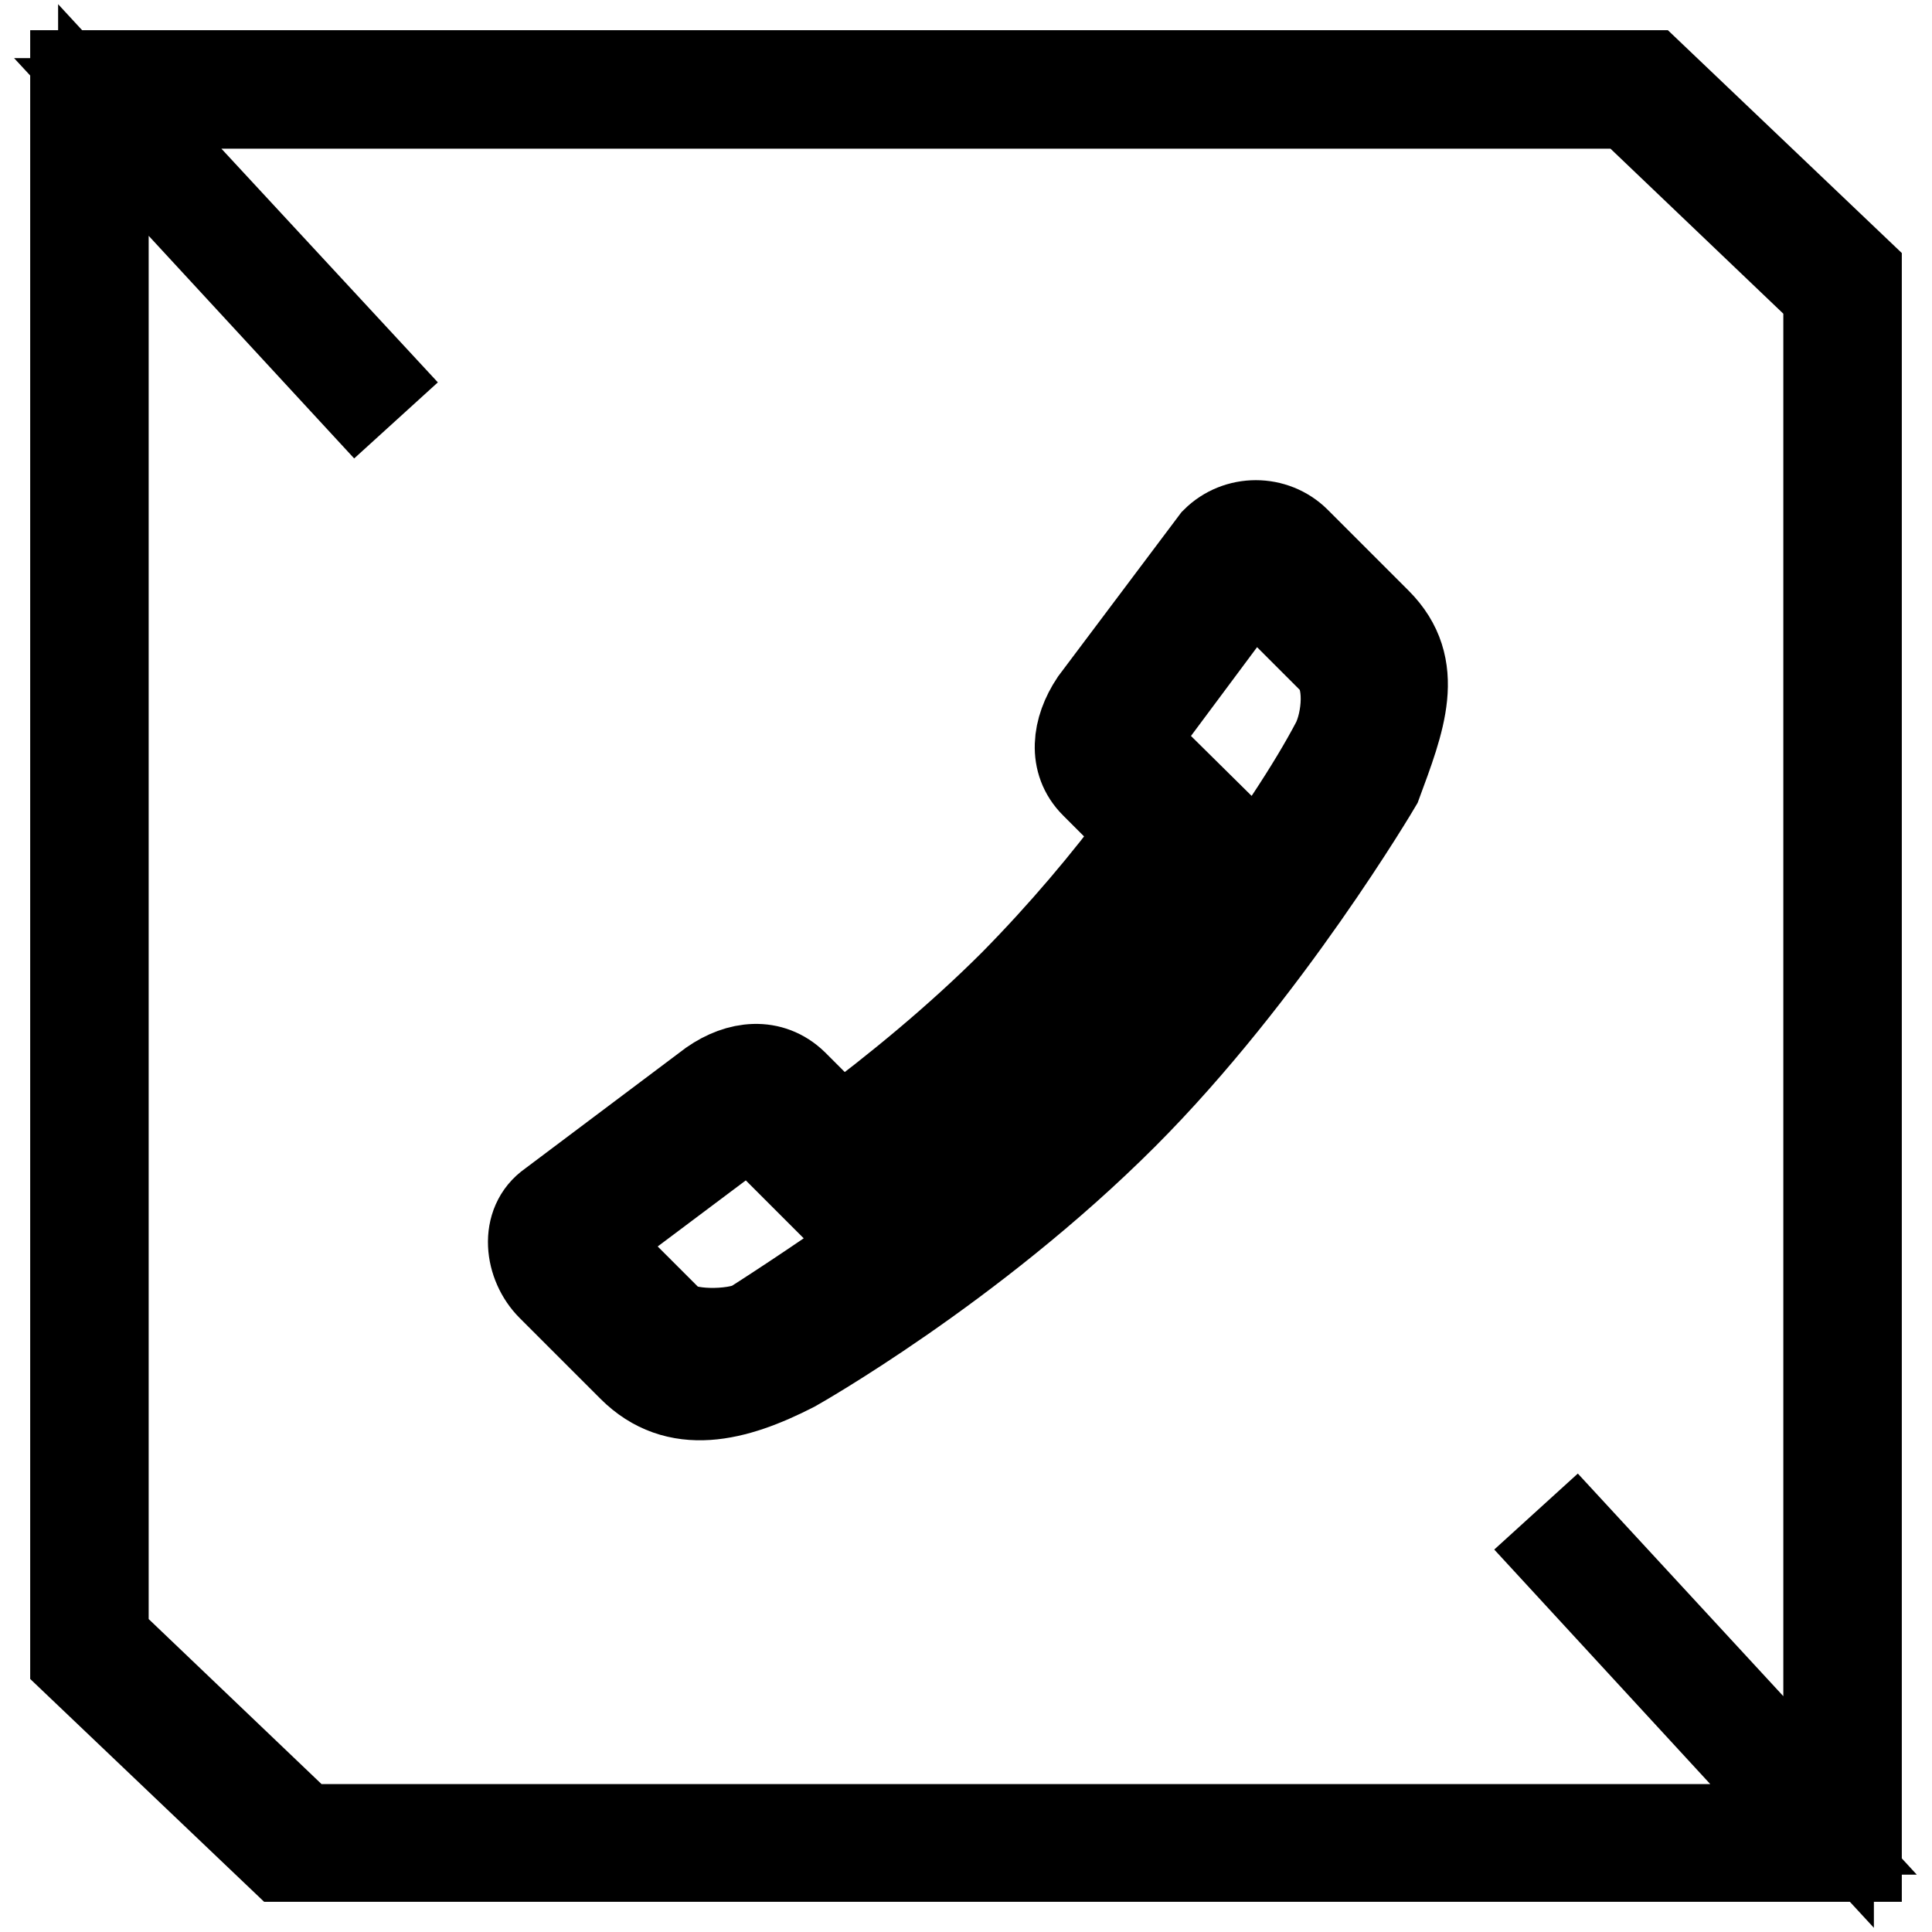
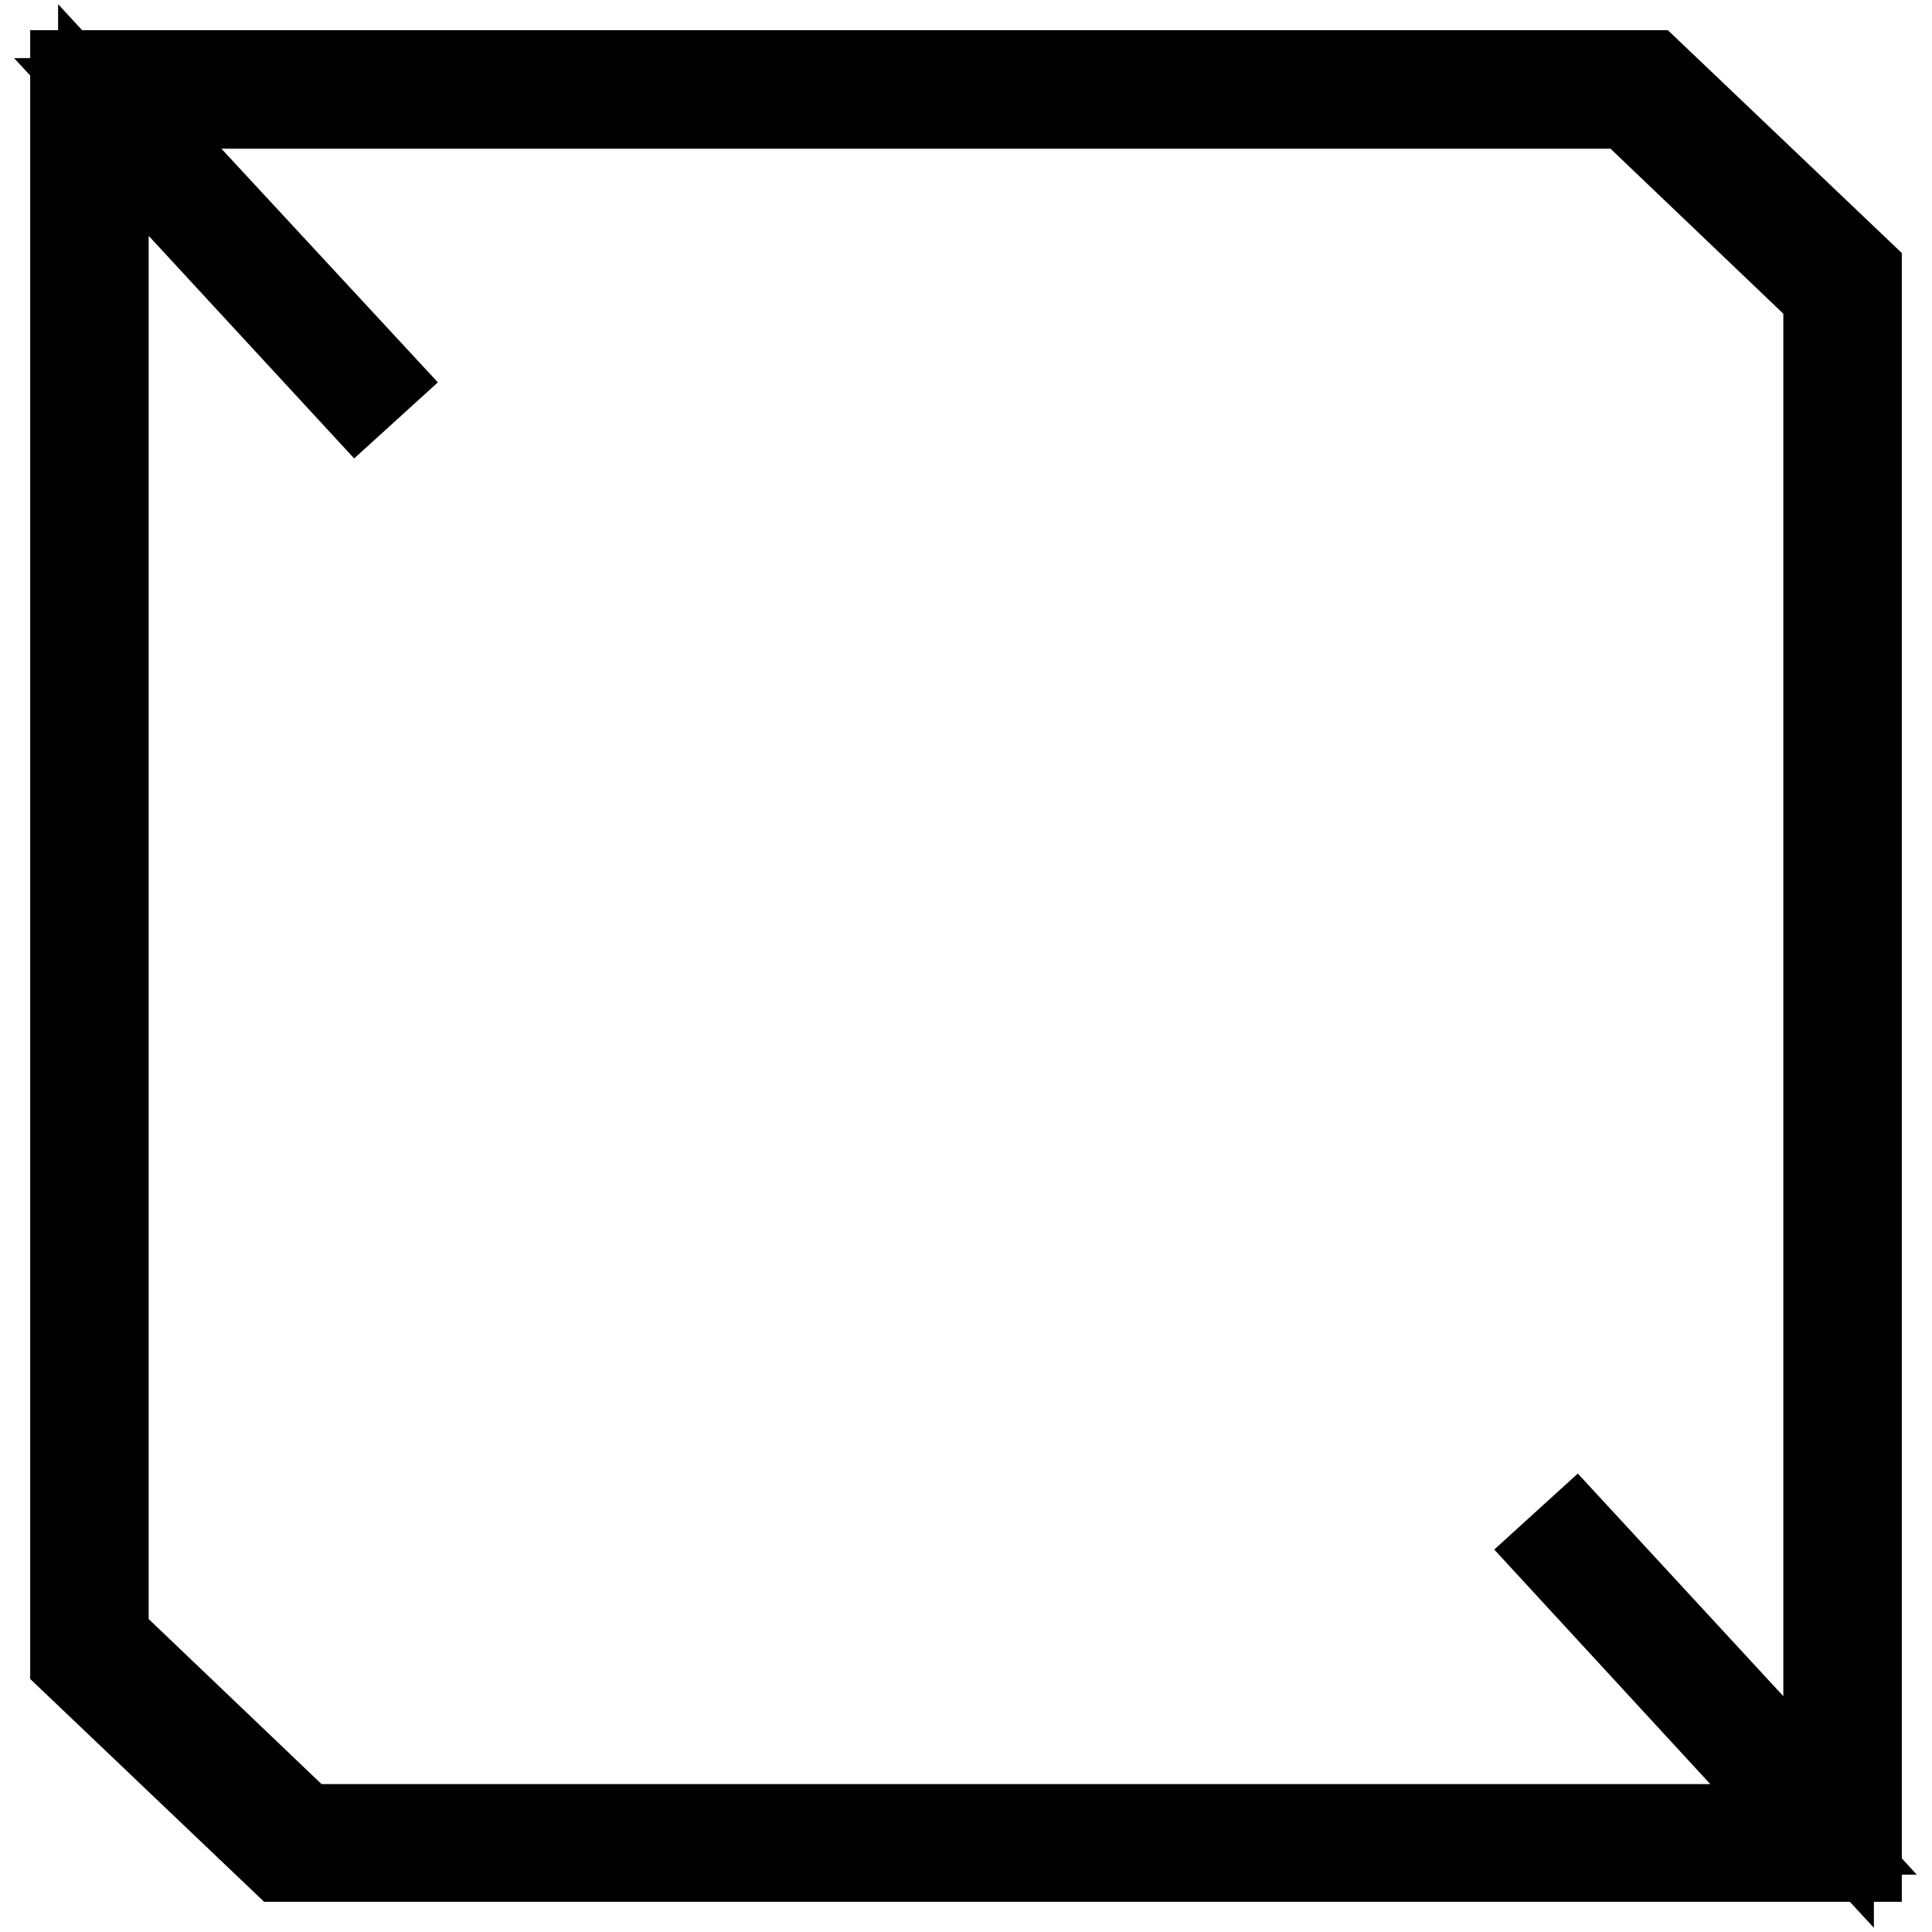
<svg xmlns="http://www.w3.org/2000/svg" version="1.1" x="0px" y="0px" viewBox="0 0 256 256" enable-background="new 0 0 256 256" xml:space="preserve">
  <g>
    <g>
-       <path stroke-width="12" fill-opacity="0" stroke="#000000" d="M218.6,10H10v209.9L37.4,246H246V36.1L218.6,10z M242.3,240.1l-33.6-36.4l-2.2,2l33.8,36.7H40.2l-26.5-25.3V15.9l33.6,36.4l2.2-2L15.6,13.7h200.2l26.5,25.3L242.3,240.1L242.3,240.1z" />
-       <path stroke-width="12" fill-opacity="0" stroke="#000000" d="M171.7,71.8l10.7,10.7c5.9,5.9,3.1,12.9,0,21.3c0,0-14.7,25-33.6,43.9c-20.2,20.2-43.7,33.4-43.7,33.4c-7.8,4-15.4,5.9-21.3,0l-10.7-10.7c-2.9-2.9-3.6-8.2,0-10.7l21.3-16c3.6-2.5,7.7-2.9,10.7,0l0,0l0,0l6.3,6.3c7.4-5.5,15.6-12.2,23-19.6c6.5-6.6,12.4-13.6,17.2-20.1l-6.5-6.5c-2.9-2.9-2.4-7.1,0-10.7l16-21.3C164,68.9,168.8,68.9,171.7,71.8 M161.4,109.5l-8.6-8.5c-1.9-1.9-1.6-4.5,0-6.8L163,80.5c1.9-2.5,4.9-1.9,6.8,0l6.8,6.8c2.6,2.5,1.9,8.3,0.5,11.1c-6.3,12-20.3,30.5-32,42.6c-13.5,14.6-45.3,34.7-45.3,34.7c-2.5,1.3-9.3,1.4-11.1-0.5l-6.8-6.8c-1.4-2.3-2-5.1,0-6.8l13.6-10.2c2.3-1.6,4.9-1.9,6.8,0l8.4,8.4C112.5,158.5,143.9,137.9,161.4,109.5z" />
+       <path stroke-width="12" fill-opacity="0" stroke="#000000" d="M218.6,10H10v209.9L37.4,246H246V36.1L218.6,10z M242.3,240.1l-33.6-36.4l-2.2,2l33.8,36.7H40.2l-26.5-25.3V15.9l33.6,36.4l2.2-2L15.6,13.7h200.2l26.5,25.3L242.3,240.1z" />
    </g>
  </g>
</svg>